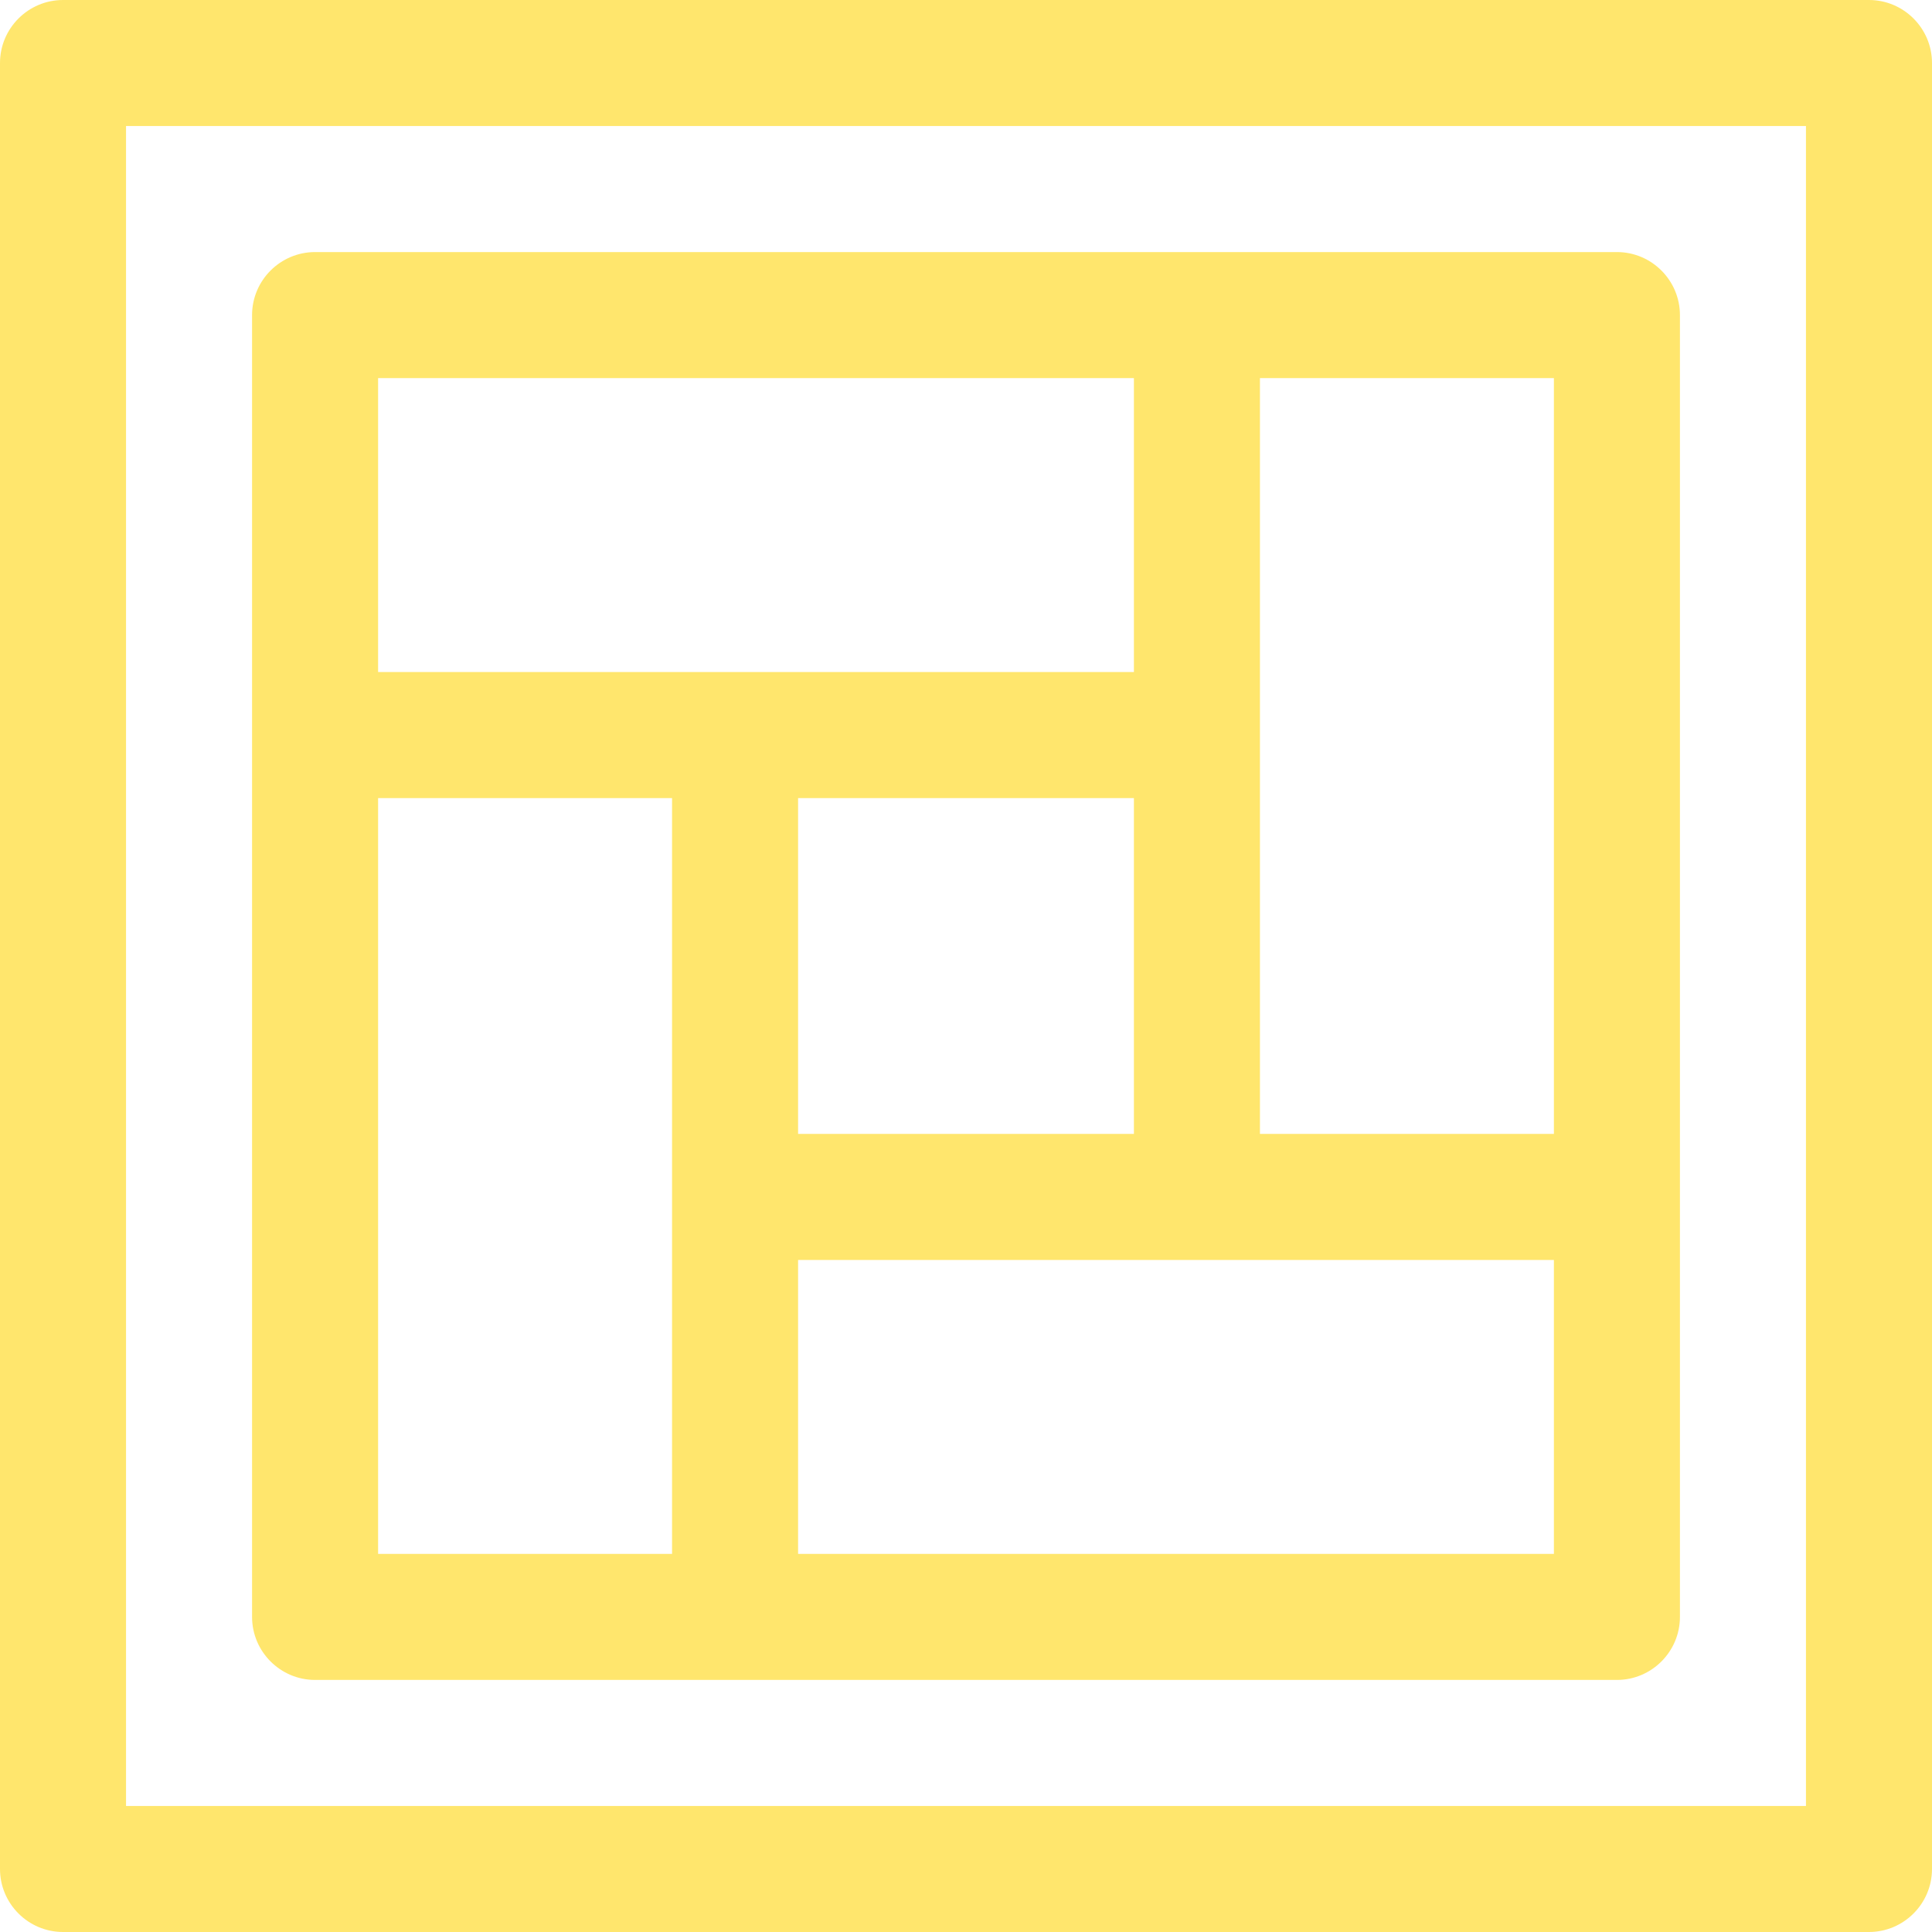
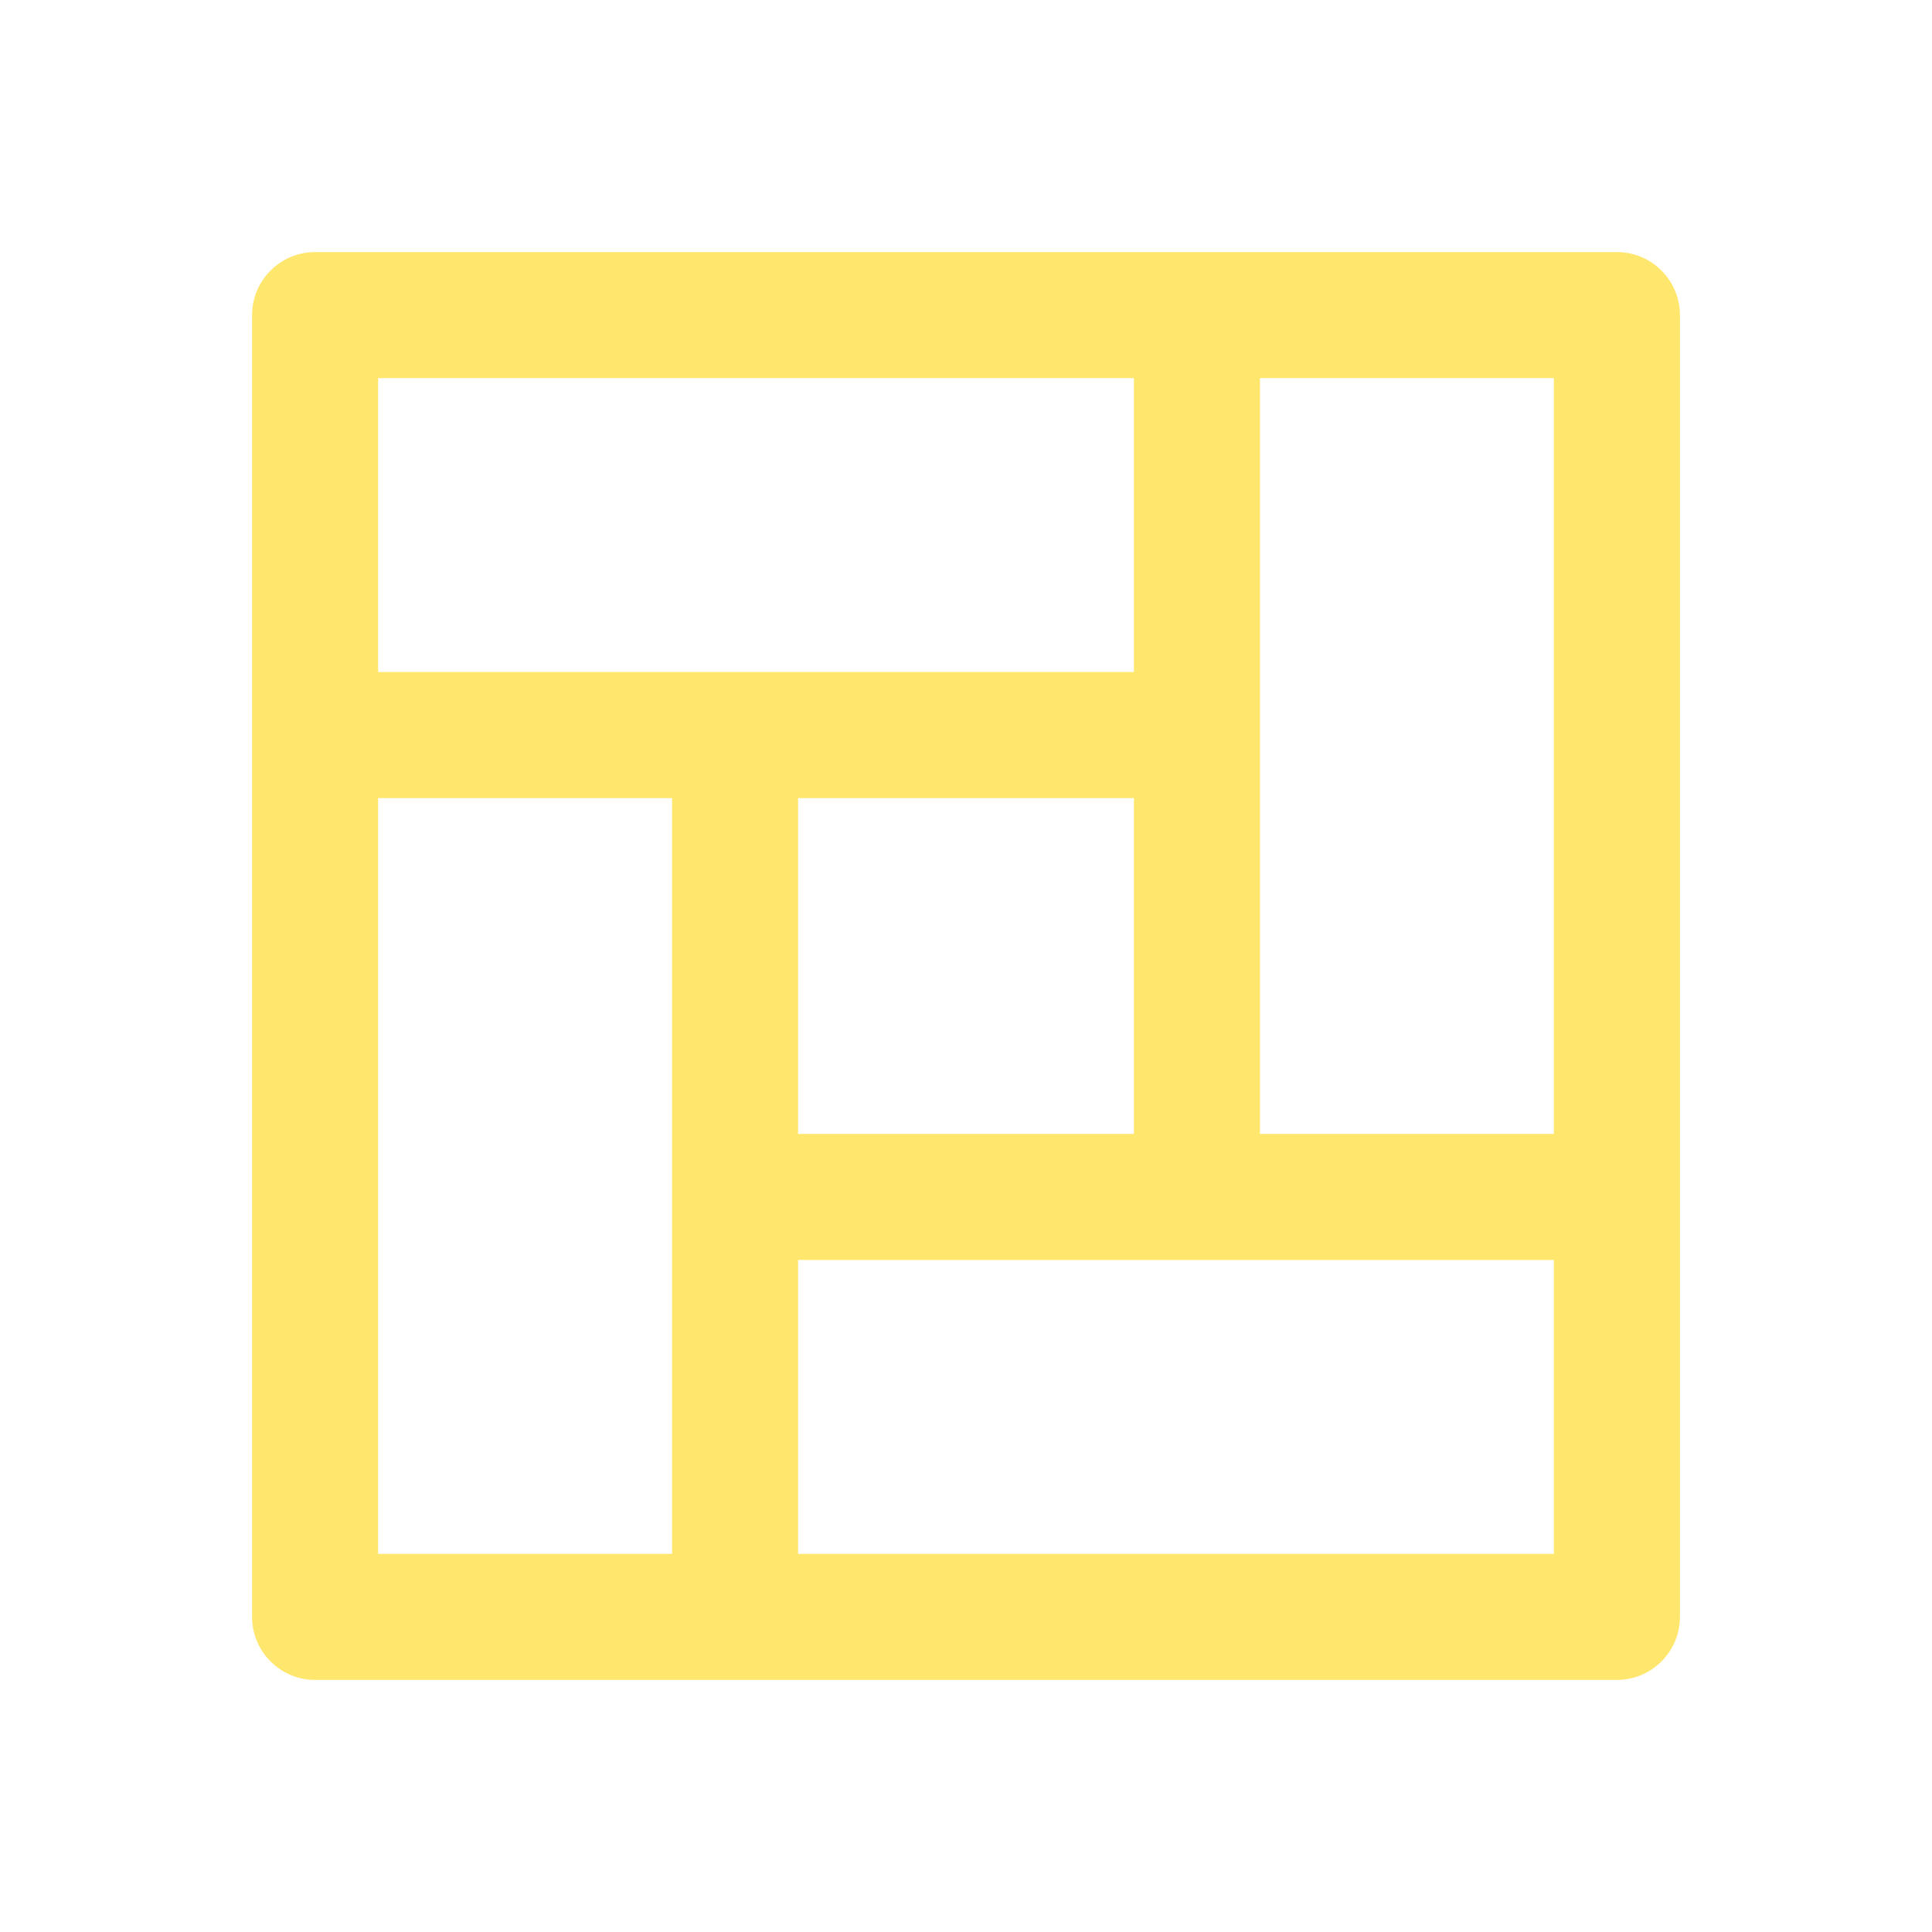
<svg xmlns="http://www.w3.org/2000/svg" version="1.1" id="Layer_1" x="0px" y="0px" viewBox="0 0 512 512" style="enable-background:new 0 0 512 512;" xml:space="preserve">
  <style type="text/css"> .st0{fill:#FFE66D;} </style>
  <g>
    <g>
-       <path class="st0" d="M495.3,0H16.7C7.5,0,0,7.5,0,16.7v478.6c0,9.2,7.5,16.7,16.7,16.7h478.6c9.2,0,16.7-7.5,16.7-16.7V16.7 C512,7.5,504.5,0,495.3,0z M478.6,478.6H33.4V33.4h445.2L478.6,478.6L478.6,478.6z" />
-     </g>
+       </g>
  </g>
  <g>
    <g>
      <path class="st0" d="M428.5,66.8h-345c-9.2,0-16.7,7.5-16.7,16.7v345c0,9.2,7.5,16.7,16.7,16.7h345c9.2,0,16.7-7.5,16.7-16.7v-345 C445.2,74.3,437.7,66.8,428.5,66.8z M178.1,317.2v94.6h-77.9V211.5h77.9V317.2z M100.2,178.1v-77.9h200.3v77.9H194.8H100.2z M300.5,211.5v89h-89v-89H300.5z M411.8,411.8H211.5v-77.9h105.7h94.6V411.8z M411.8,300.5h-77.9V194.8v-94.6h77.9V300.5z" />
    </g>
  </g>
</svg>